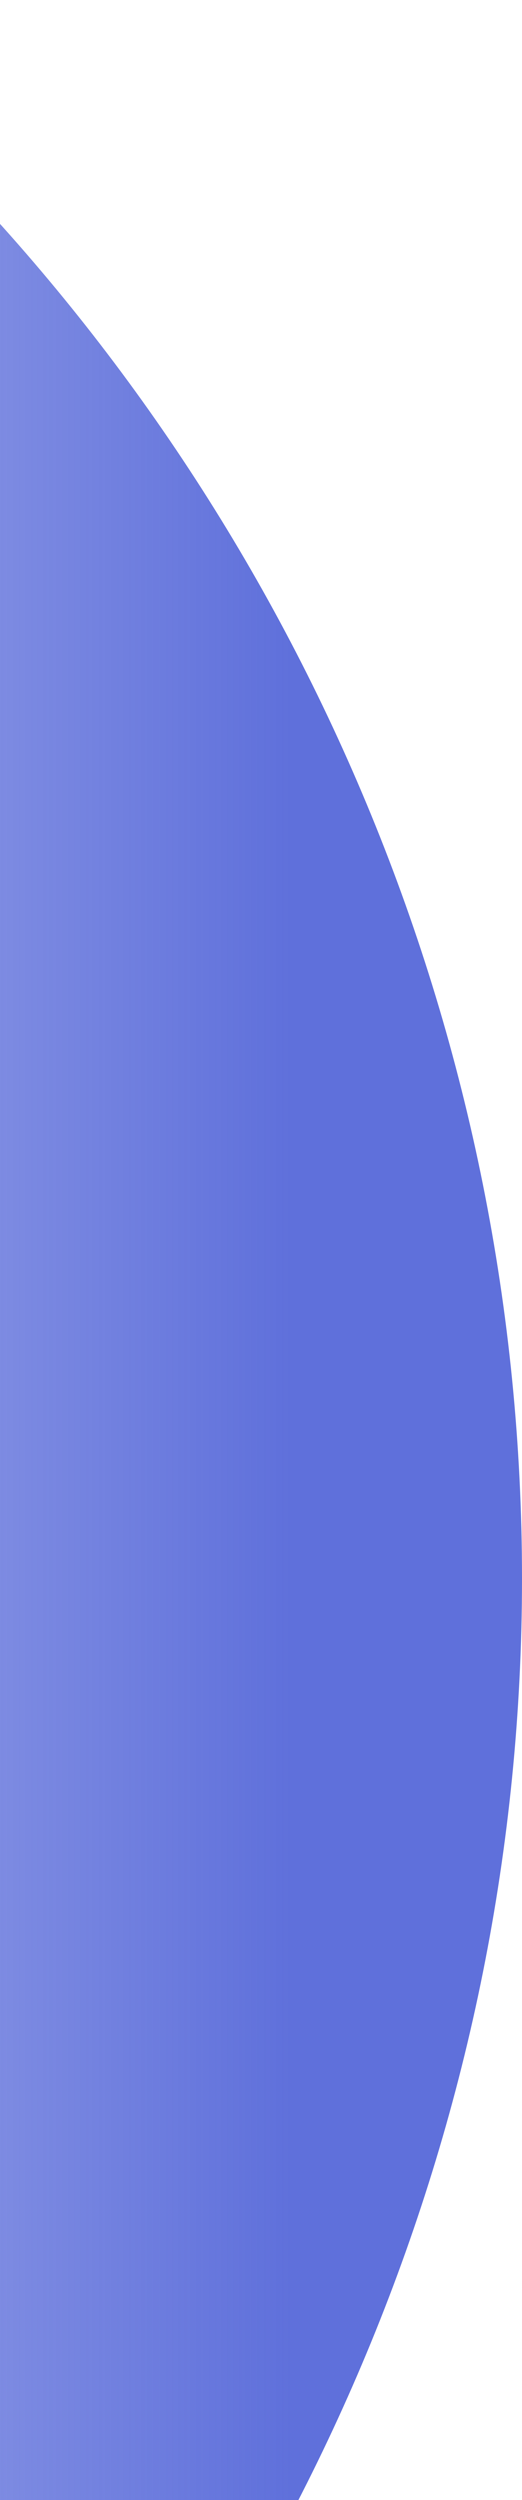
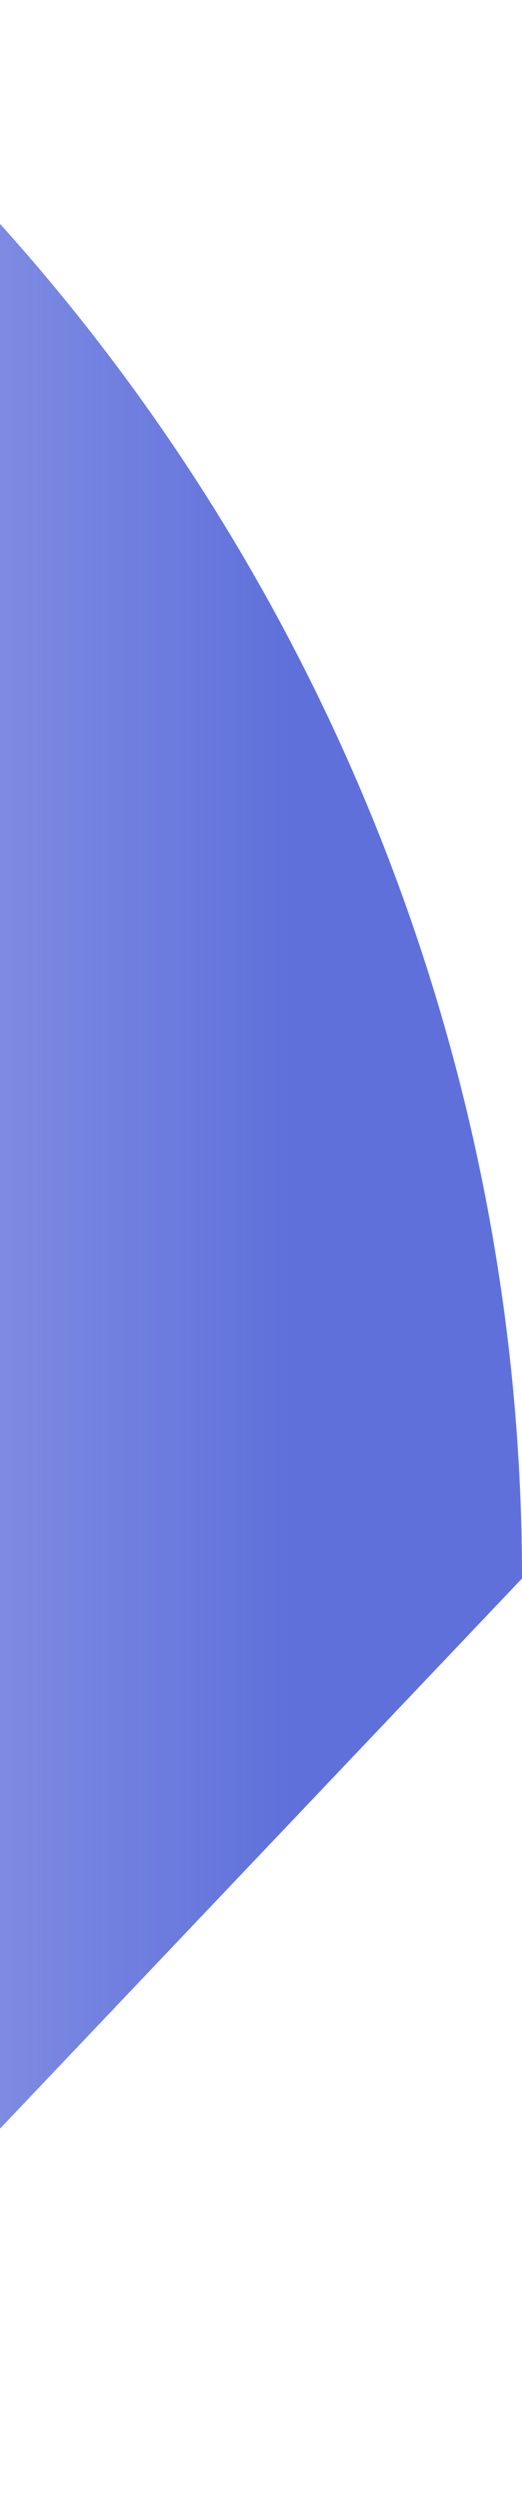
<svg xmlns="http://www.w3.org/2000/svg" width="101" height="483" viewBox="0 0 101 483" fill="none">
-   <path fill-rule="evenodd" clip-rule="evenodd" d="M-263 688L-263 -78C-65.876 -78 101 97.292 101 304.949C101 512.597 -65.876 688 -263 688Z" fill="url(#paint0_linear_711_10412)" />
+   <path fill-rule="evenodd" clip-rule="evenodd" d="M-263 688L-263 -78C-65.876 -78 101 97.292 101 304.949Z" fill="url(#paint0_linear_711_10412)" />
  <defs>
    <linearGradient id="paint0_linear_711_10412" x1="56.33" y1="252.443" x2="-245.494" y2="252.443" gradientUnits="userSpaceOnUse">
      <stop stop-color="#5F70DB" />
      <stop offset="1" stop-color="#5F70DB" stop-opacity="0" />
    </linearGradient>
  </defs>
</svg>